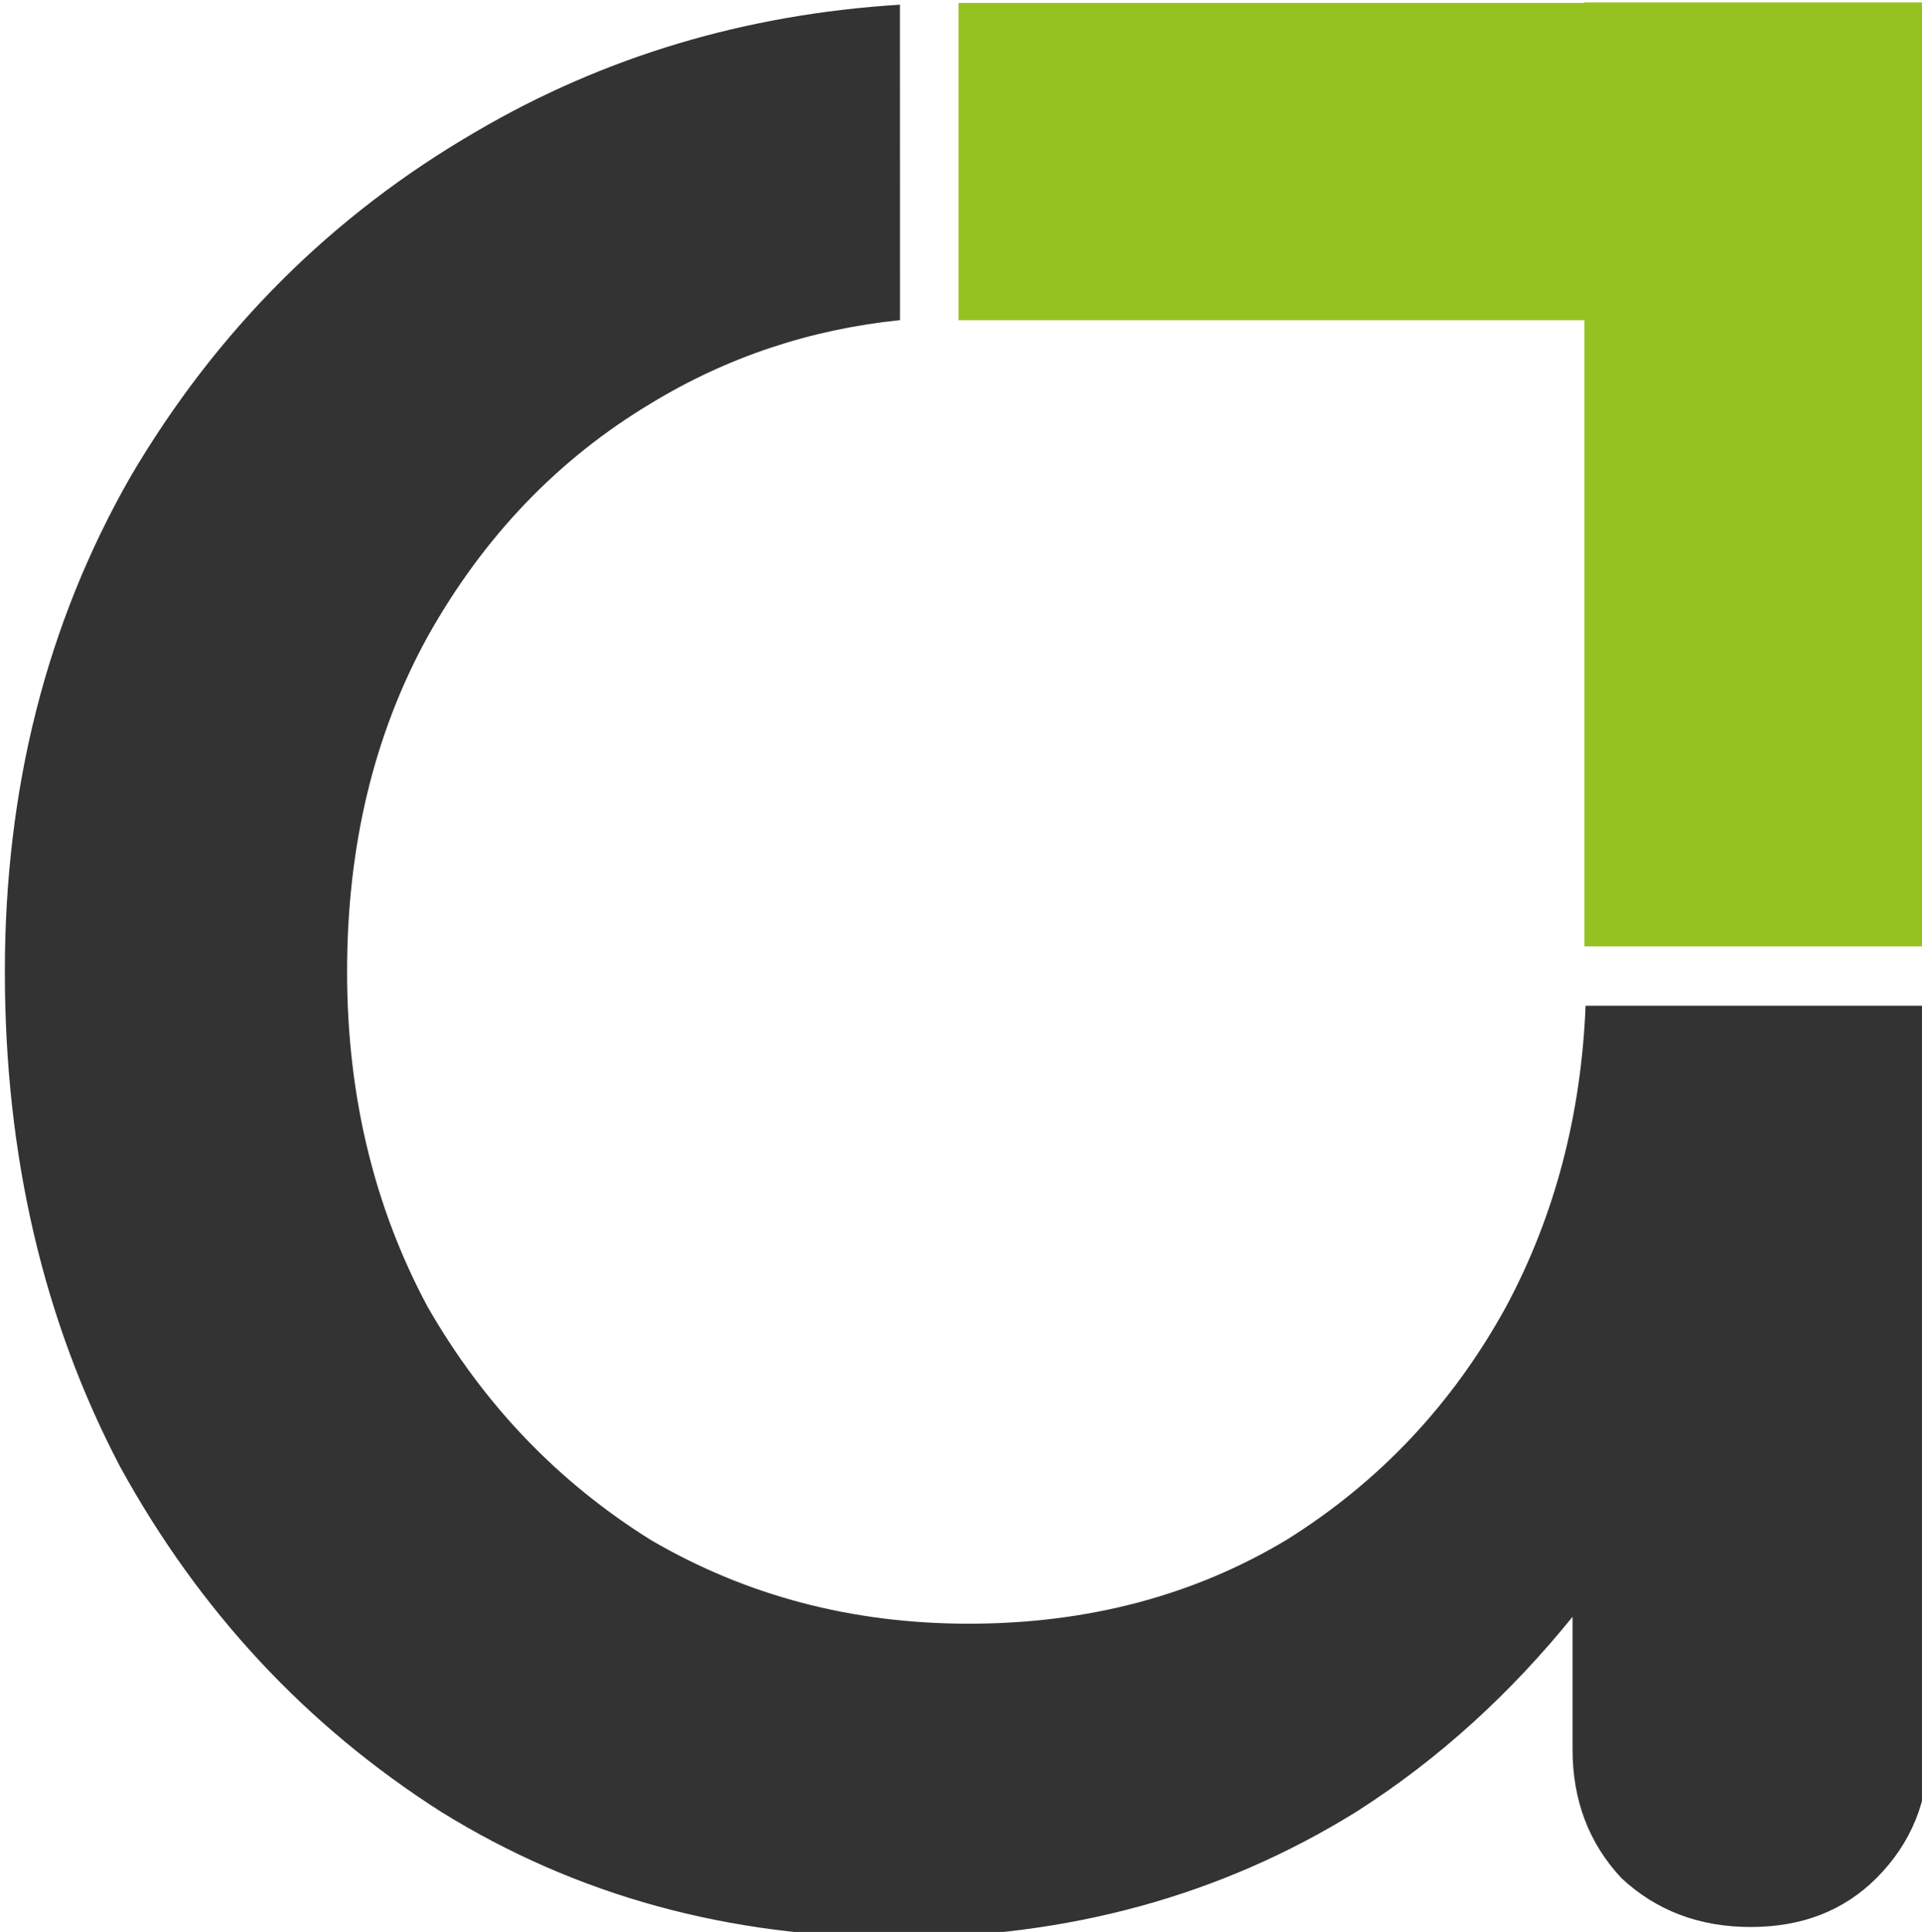
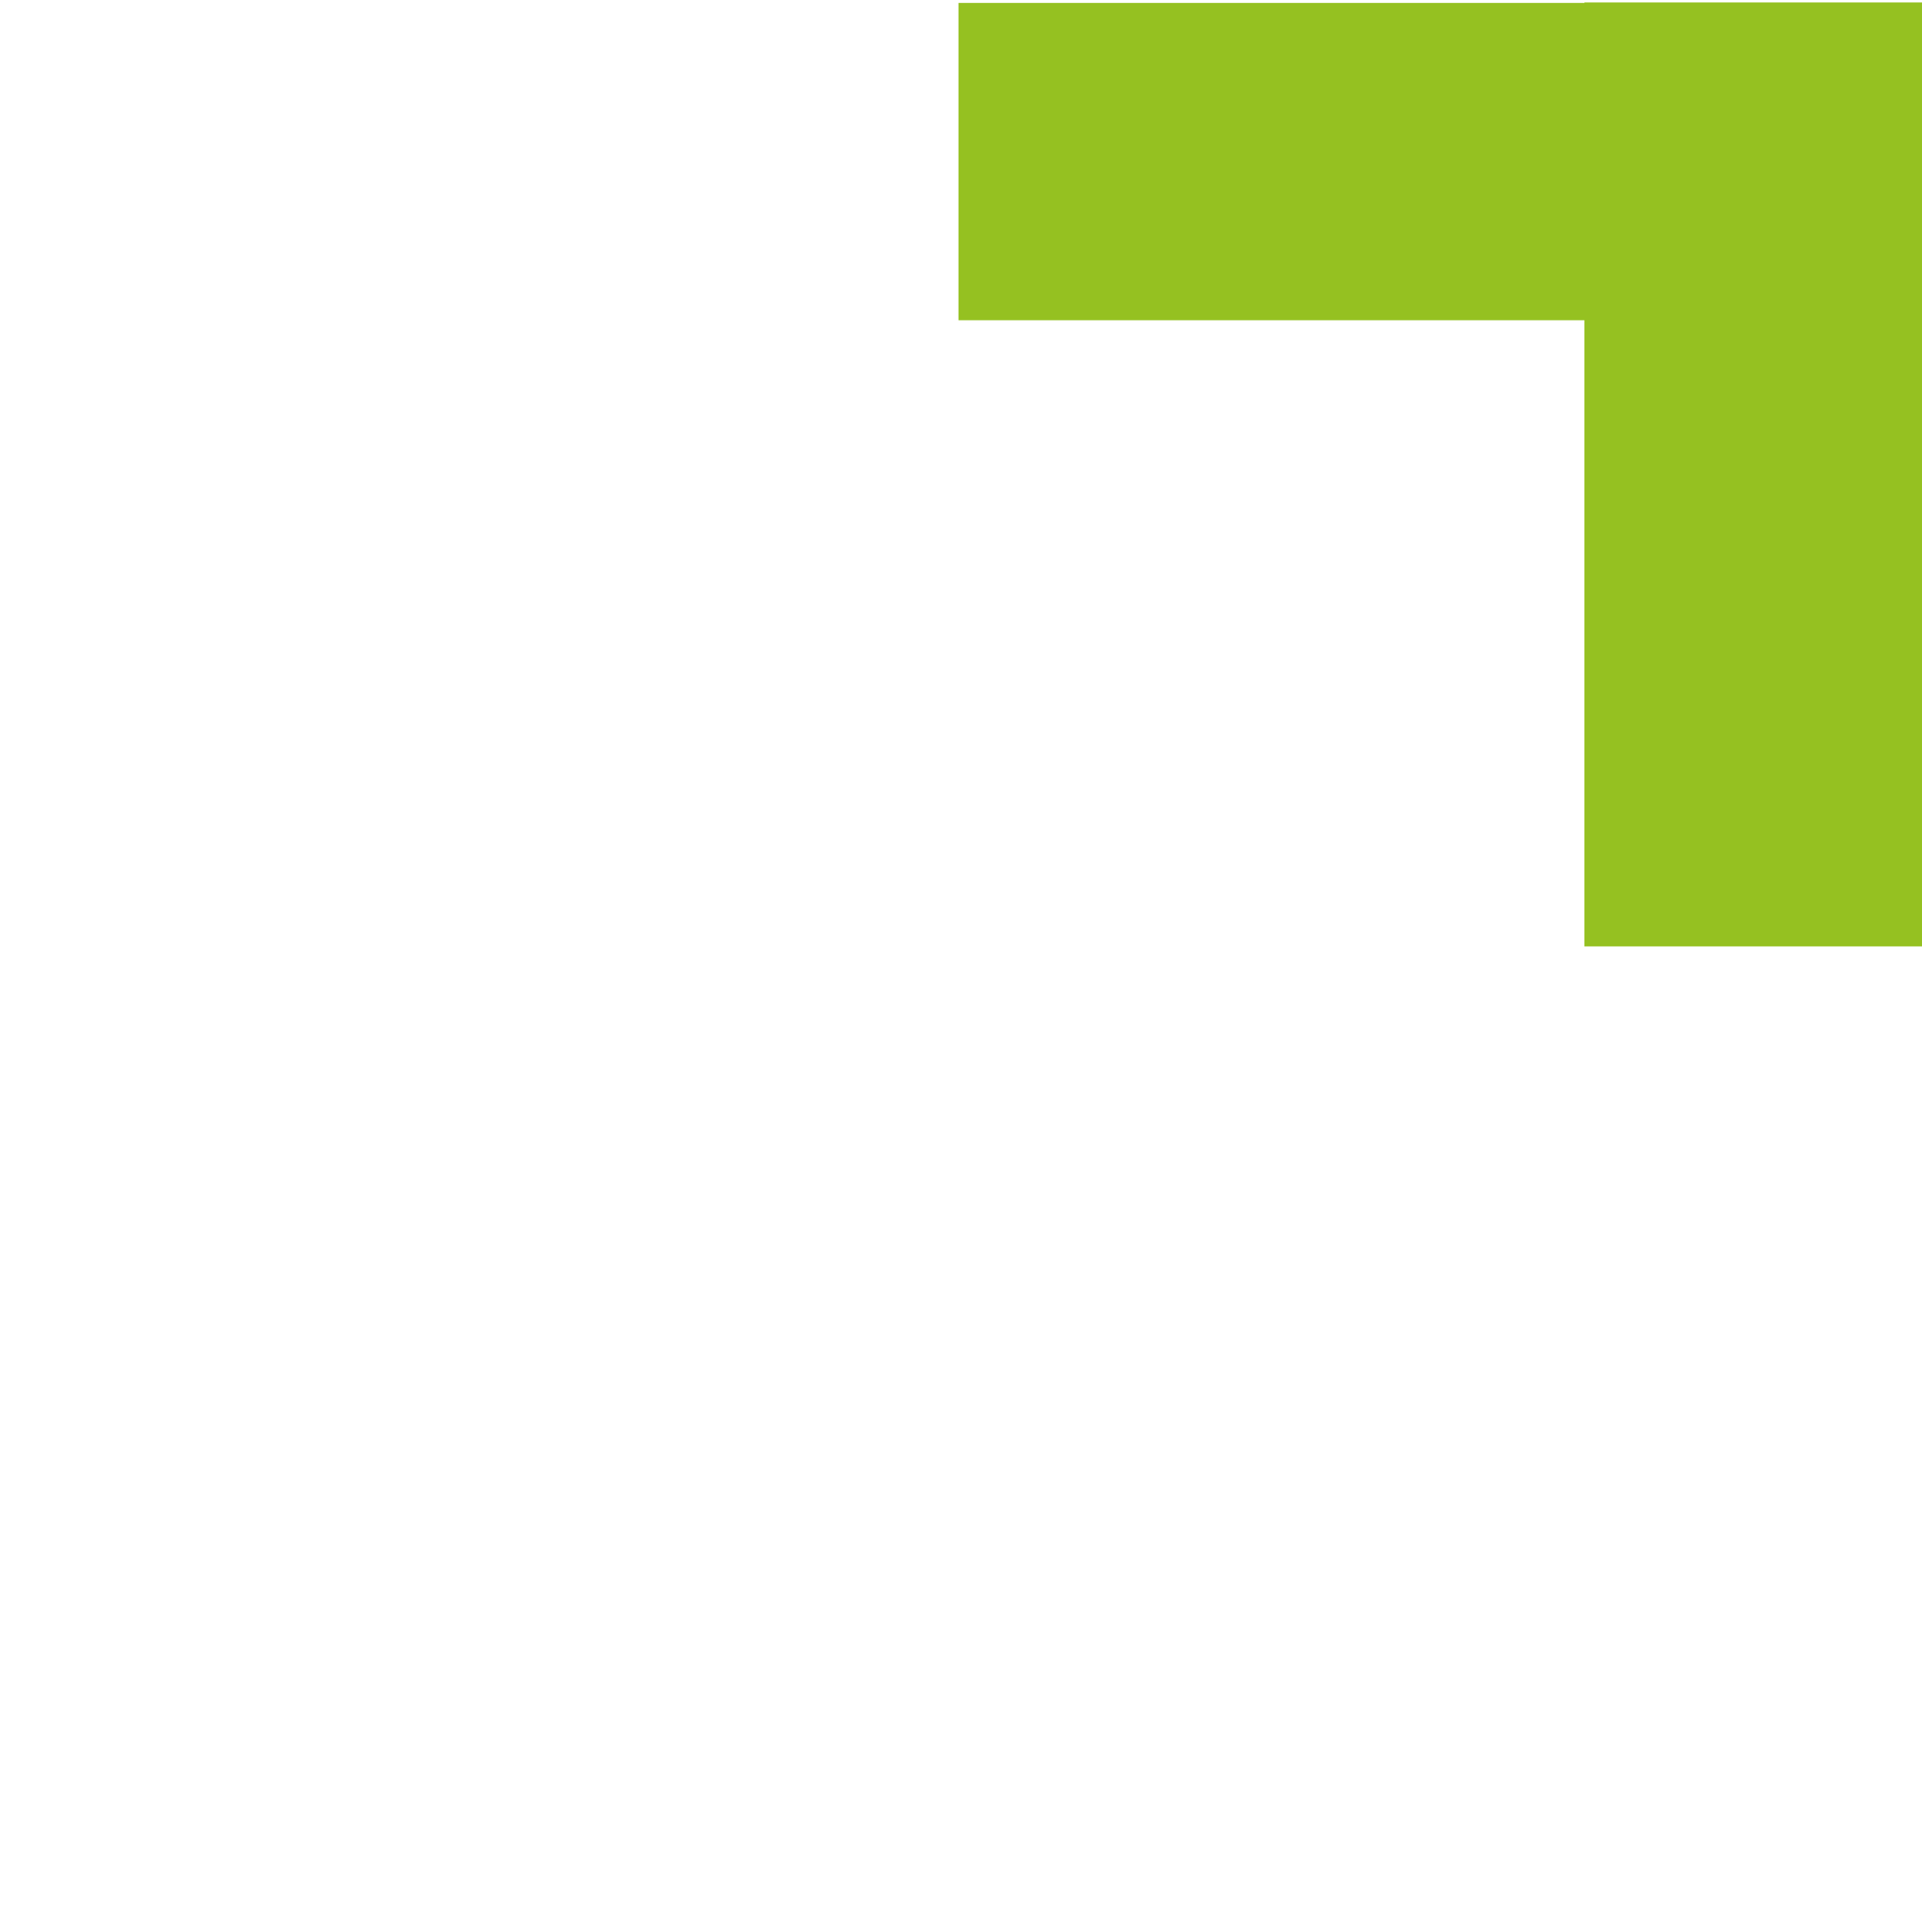
<svg xmlns="http://www.w3.org/2000/svg" xmlns:ns1="http://www.inkscape.org/namespaces/inkscape" xmlns:ns2="http://sodipodi.sourceforge.net/DTD/sodipodi-0.dtd" width="9.267mm" height="9.315mm" viewBox="0 0 9.267 9.315" version="1.1" id="svg1" xml:space="preserve" ns1:version="1.3.2 (091e20e, 2023-11-25, custom)" ns2:docname="inomeado.svg">
  <ns2:namedview id="namedview1" pagecolor="#ffffff" bordercolor="#000000" borderopacity="0.25" ns1:showpageshadow="false" ns1:pageopacity="0.0" ns1:pagecheckerboard="0" ns1:deskcolor="#d1d1d1" ns1:document-units="px" showborder="false" showguides="true" ns1:export-bgcolor="#ffffff00" ns1:zoom="0.9983453" ns1:cx="325.53867" ns1:cy="269.94668" ns1:window-width="1904" ns1:window-height="955" ns1:window-x="2" ns1:window-y="5" ns1:window-maximized="0" ns1:current-layer="layer1" />
  <defs id="defs1" />
  <g ns1:label="Camada 1" ns1:groupmode="layer" id="layer1" transform="translate(-53.378,-117.109)">
    <g id="g66-5" transform="matrix(0.253,0,0,0.253,38.819,109.631)" style="stroke-width:3.959">
-       <path id="path62-5" style="font-weight:bold;font-size:35.278px;font-family:Comfortaa;-inkscape-font-specification:'Comfortaa Bold';letter-spacing:-0.323px;fill:#333333;stroke:none;stroke-width:0.396;stroke-linecap:round;stroke-linejoin:round" d="m 74.696,29.647 c -2.945,0.182 -5.636,0.987 -8.075,2.417 -2.75,1.595 -4.947,3.787 -6.588,6.577 -1.597,2.791 -2.395,5.936 -2.395,9.435 0,3.499 0.733,6.644 2.197,9.435 1.508,2.746 3.548,4.938 6.12,6.577 2.573,1.595 5.479,2.393 8.717,2.393 3.238,0 6.144,-0.798 8.717,-2.393 1.597,-1.017 2.955,-2.274 4.125,-3.718 v 2.523 c 0,0.974 0.312,1.794 0.933,2.458 0.665,0.62 1.486,0.93 2.462,0.93 0.976,0 1.774,-0.31 2.395,-0.93 0.665,-0.664 0.998,-1.484 0.998,-2.458 V 48.725 h -6.539 c -0.086,2.091 -0.588,4.003 -1.513,5.73 -1.02,1.86 -2.417,3.344 -4.191,4.451 -1.774,1.063 -3.793,1.595 -6.055,1.595 -2.218,0 -4.236,-0.532 -6.055,-1.595 -1.774,-1.107 -3.193,-2.591 -4.258,-4.451 -1.02,-1.905 -1.531,-4.031 -1.531,-6.379 0,-2.392 0.51,-4.518 1.531,-6.379 1.065,-1.905 2.484,-3.388 4.258,-4.451 1.455,-0.886 3.038,-1.411 4.748,-1.588 z" />
-       <path id="rect65-6" style="fill:#95c121;fill-opacity:1;stroke:none;stroke-width:0.396;stroke-linecap:round;stroke-linejoin:round" d="m 87.741,29.604 v 0.009 H 75.812 v 6.047 h 11.928 v 11.932 h 6.582 V 29.604 Z" />
+       <path id="rect65-6" style="fill:#95c121;fill-opacity:1;stroke:none;stroke-width:0.396;stroke-linecap:round;stroke-linejoin:round" d="m 87.741,29.604 v 0.009 H 75.812 v 6.047 h 11.928 v 11.932 h 6.582 V 29.604 " />
    </g>
  </g>
</svg>